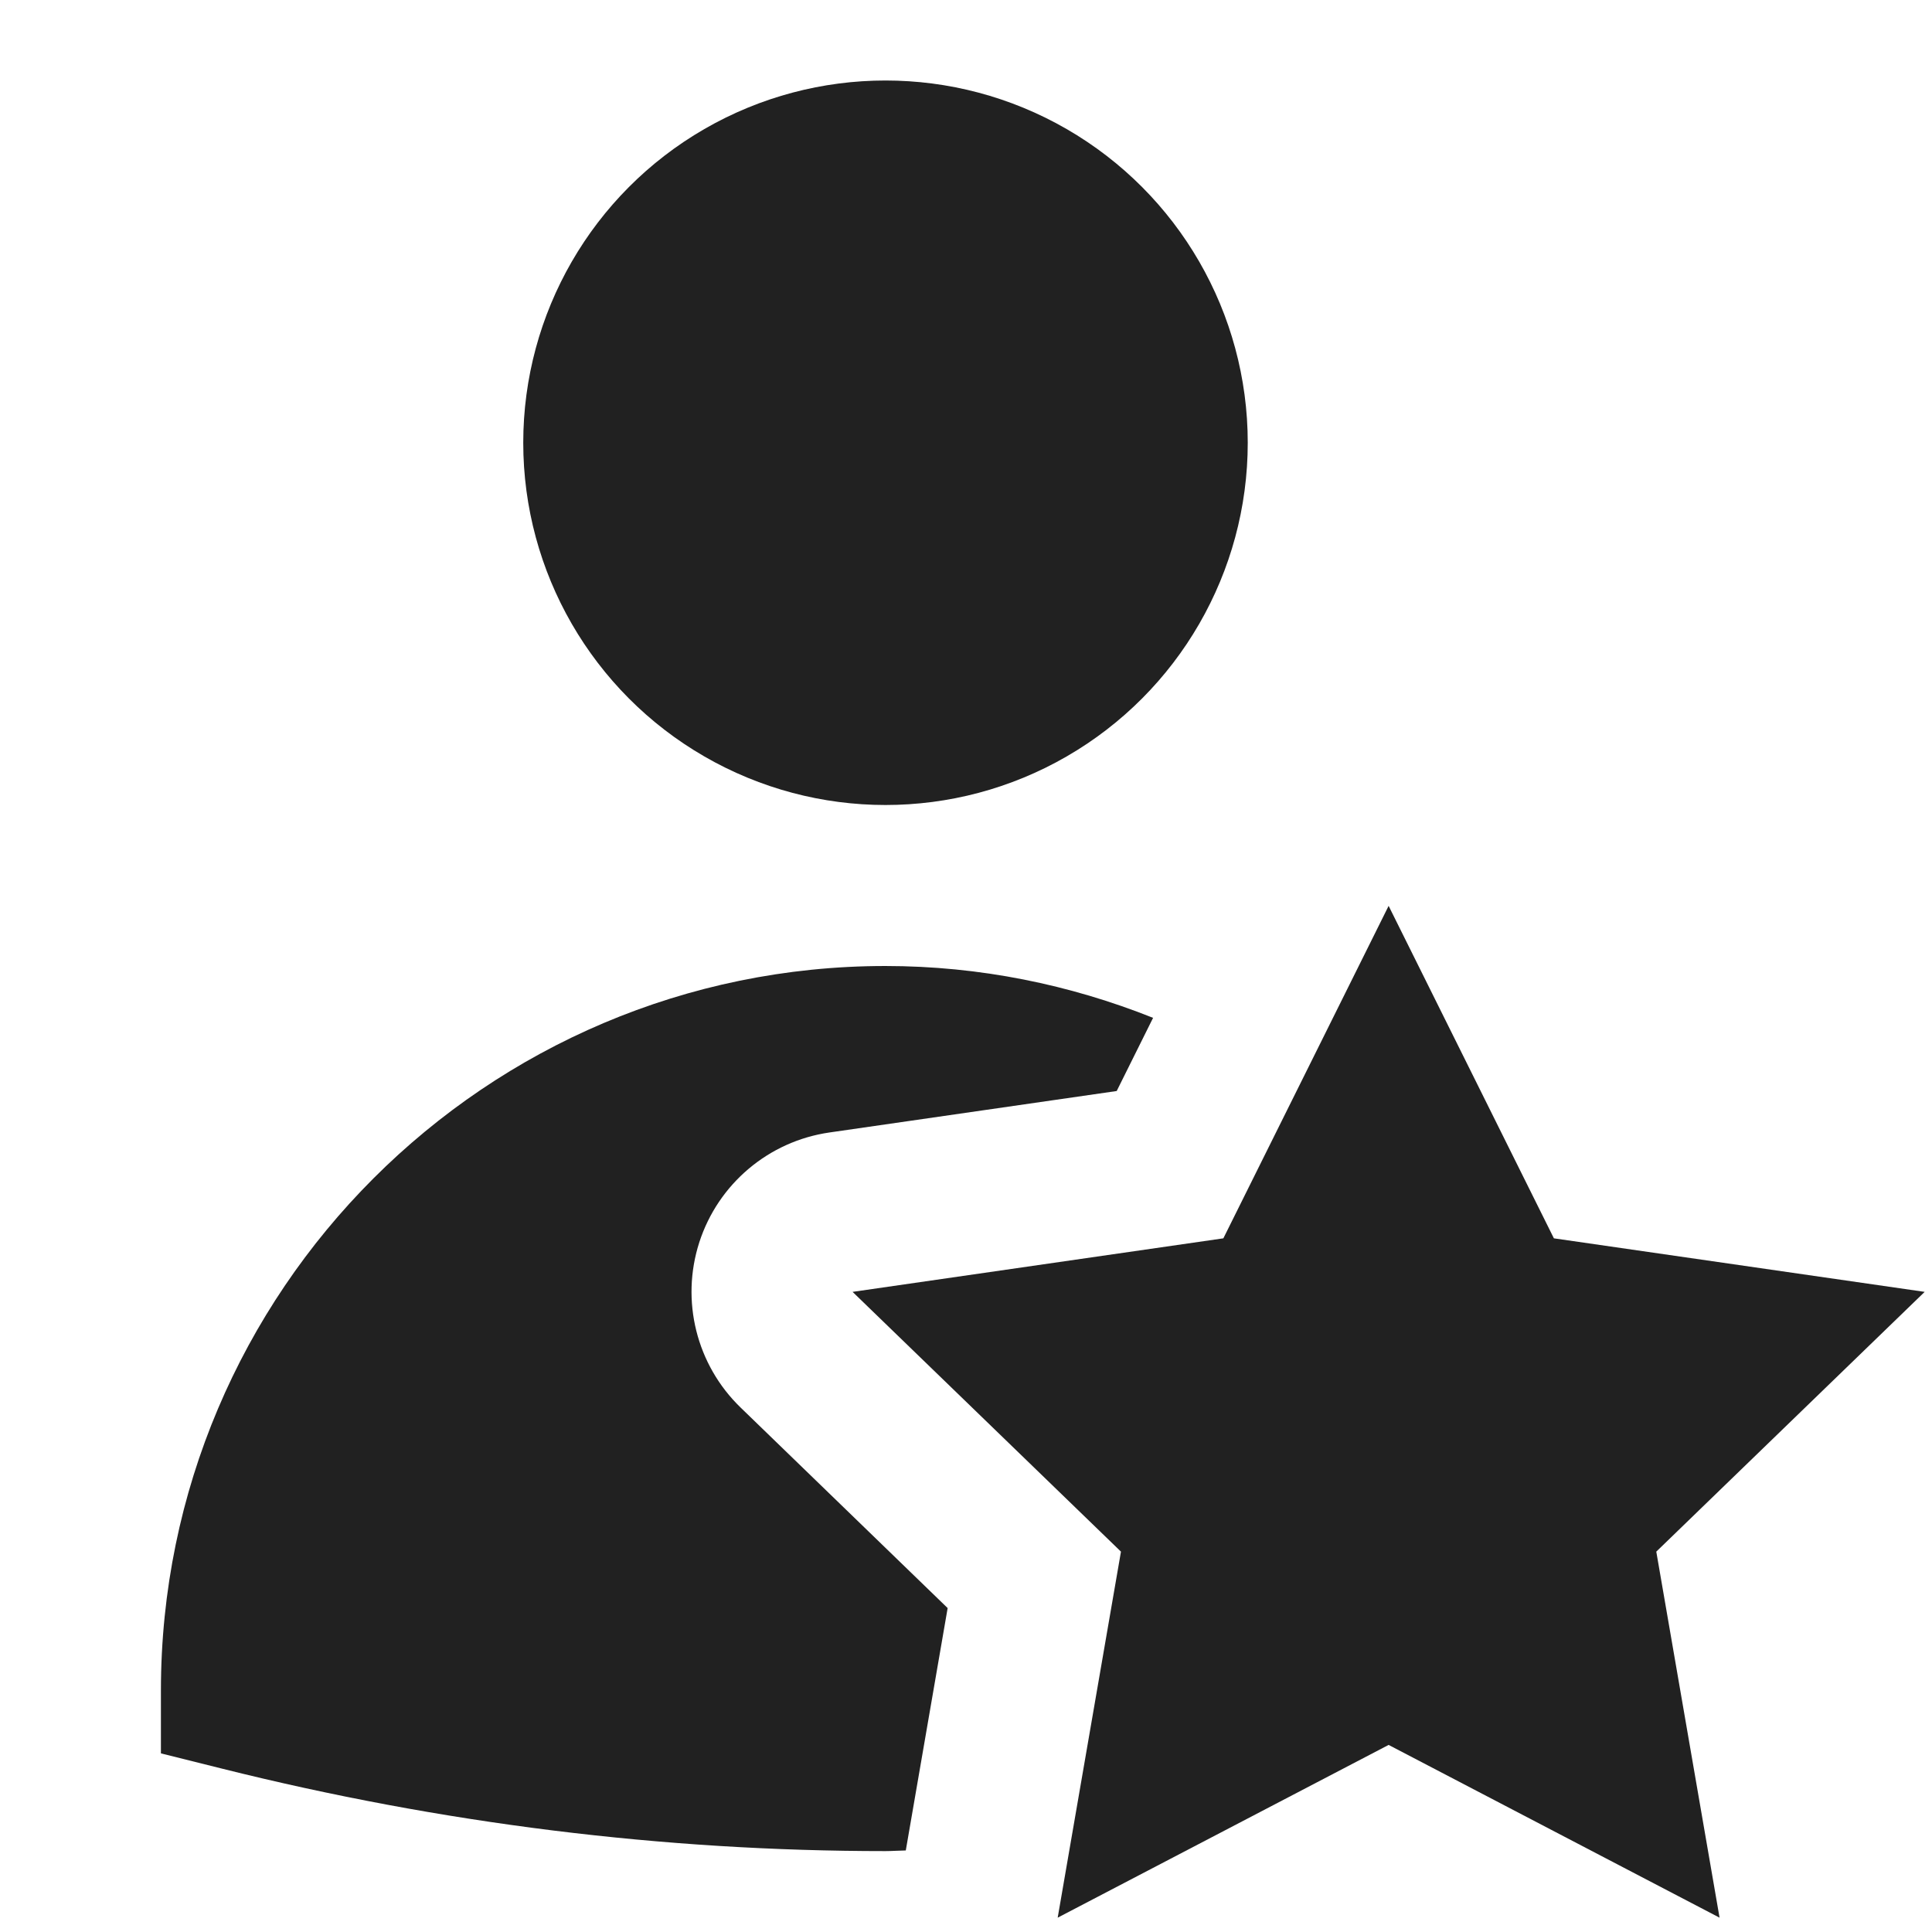
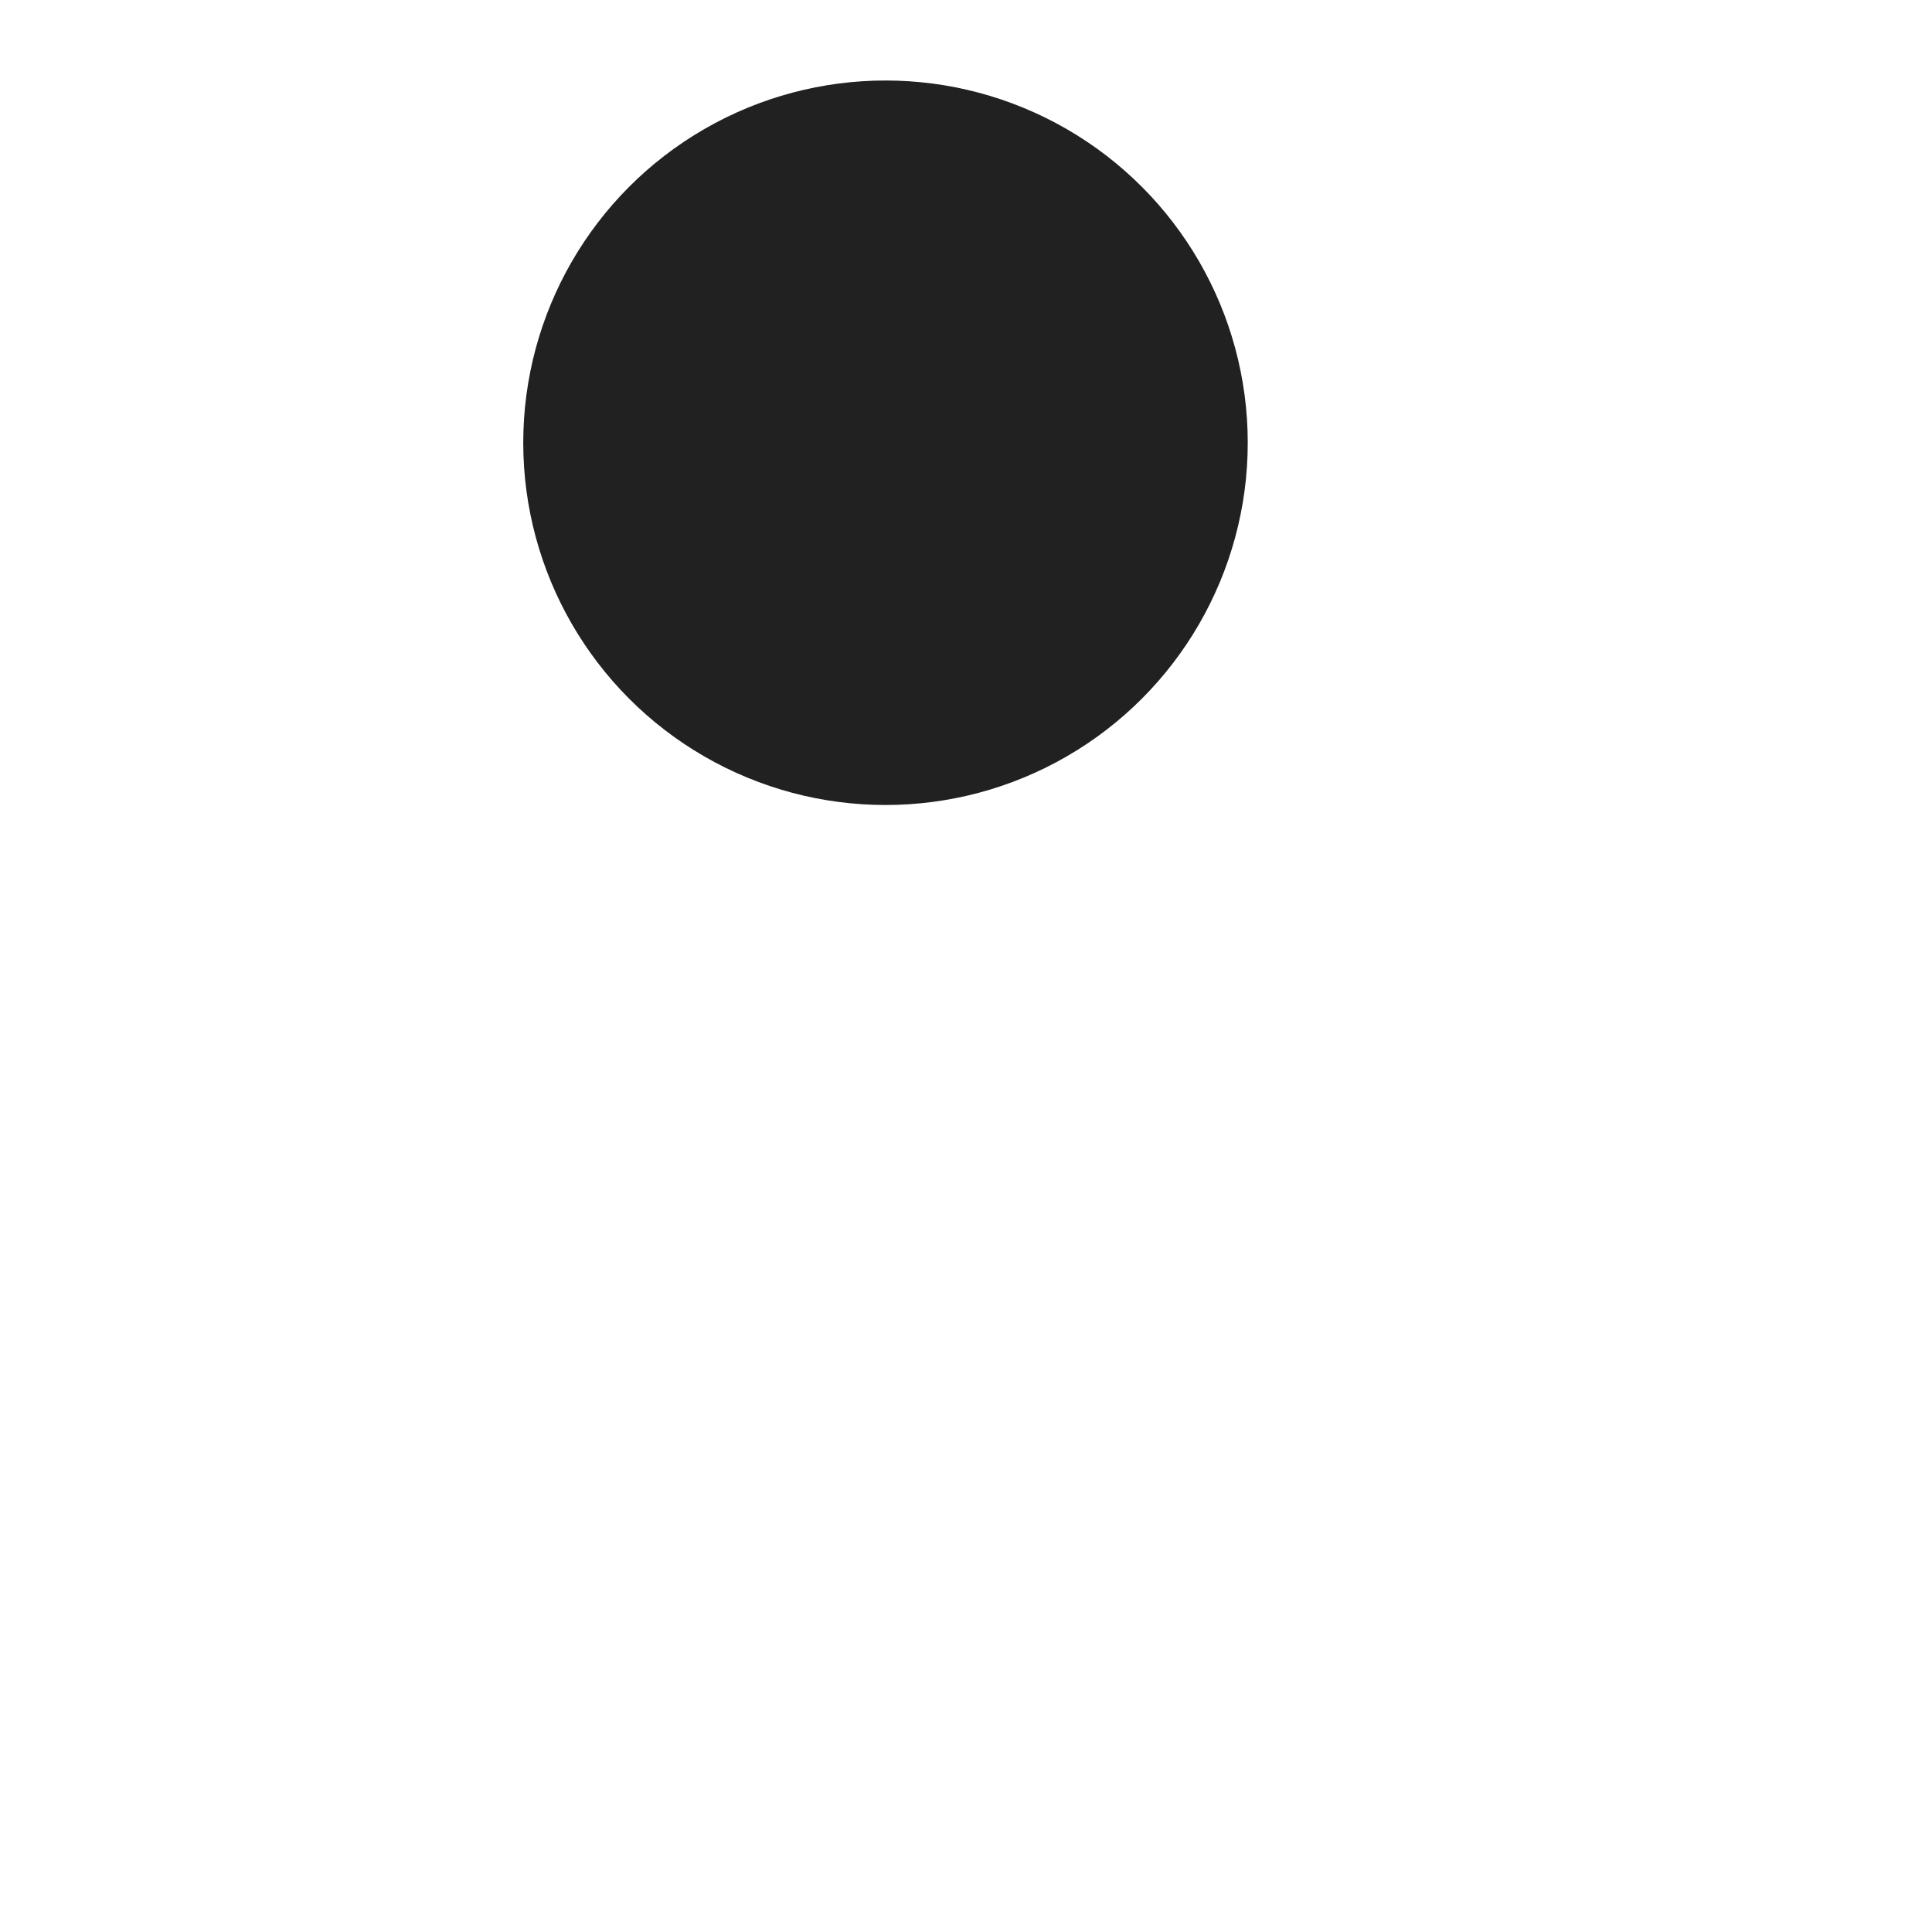
<svg xmlns="http://www.w3.org/2000/svg" height="24" width="24" viewBox="0 0 24 24">
  <title>24 user star</title>
  <g fill="#212121" class="nc-icon-wrapper">
    <circle cx="11" cy="5.5" r="4.5" stroke-width="0" fill="#212121" />
-     <path d="m11.773,19.977l-2.573-2.492c-.549-.531-.747-1.327-.513-2.053.235-.726.862-1.255,1.617-1.364l3.568-.515.452-.909c-1.03-.411-2.15-.644-3.325-.644-4.962,0-9,4.038-9,9v.781l.757.189c2.735.684,5.489,1.025,8.243,1.025.084,0,.169-.007.253-.008l.52-3.011Z" stroke-width="0" fill="#212121" />
-     <polygon points="23.909 16.048 19.303 15.383 17.25 11.253 15.197 15.383 10.591 16.048 13.925 19.275 13.139 23.822 17.25 21.676 21.361 23.822 20.575 19.275 23.909 16.048" fill="#212121" stroke-width="0" data-color="color-2" />
  </g>
</svg>